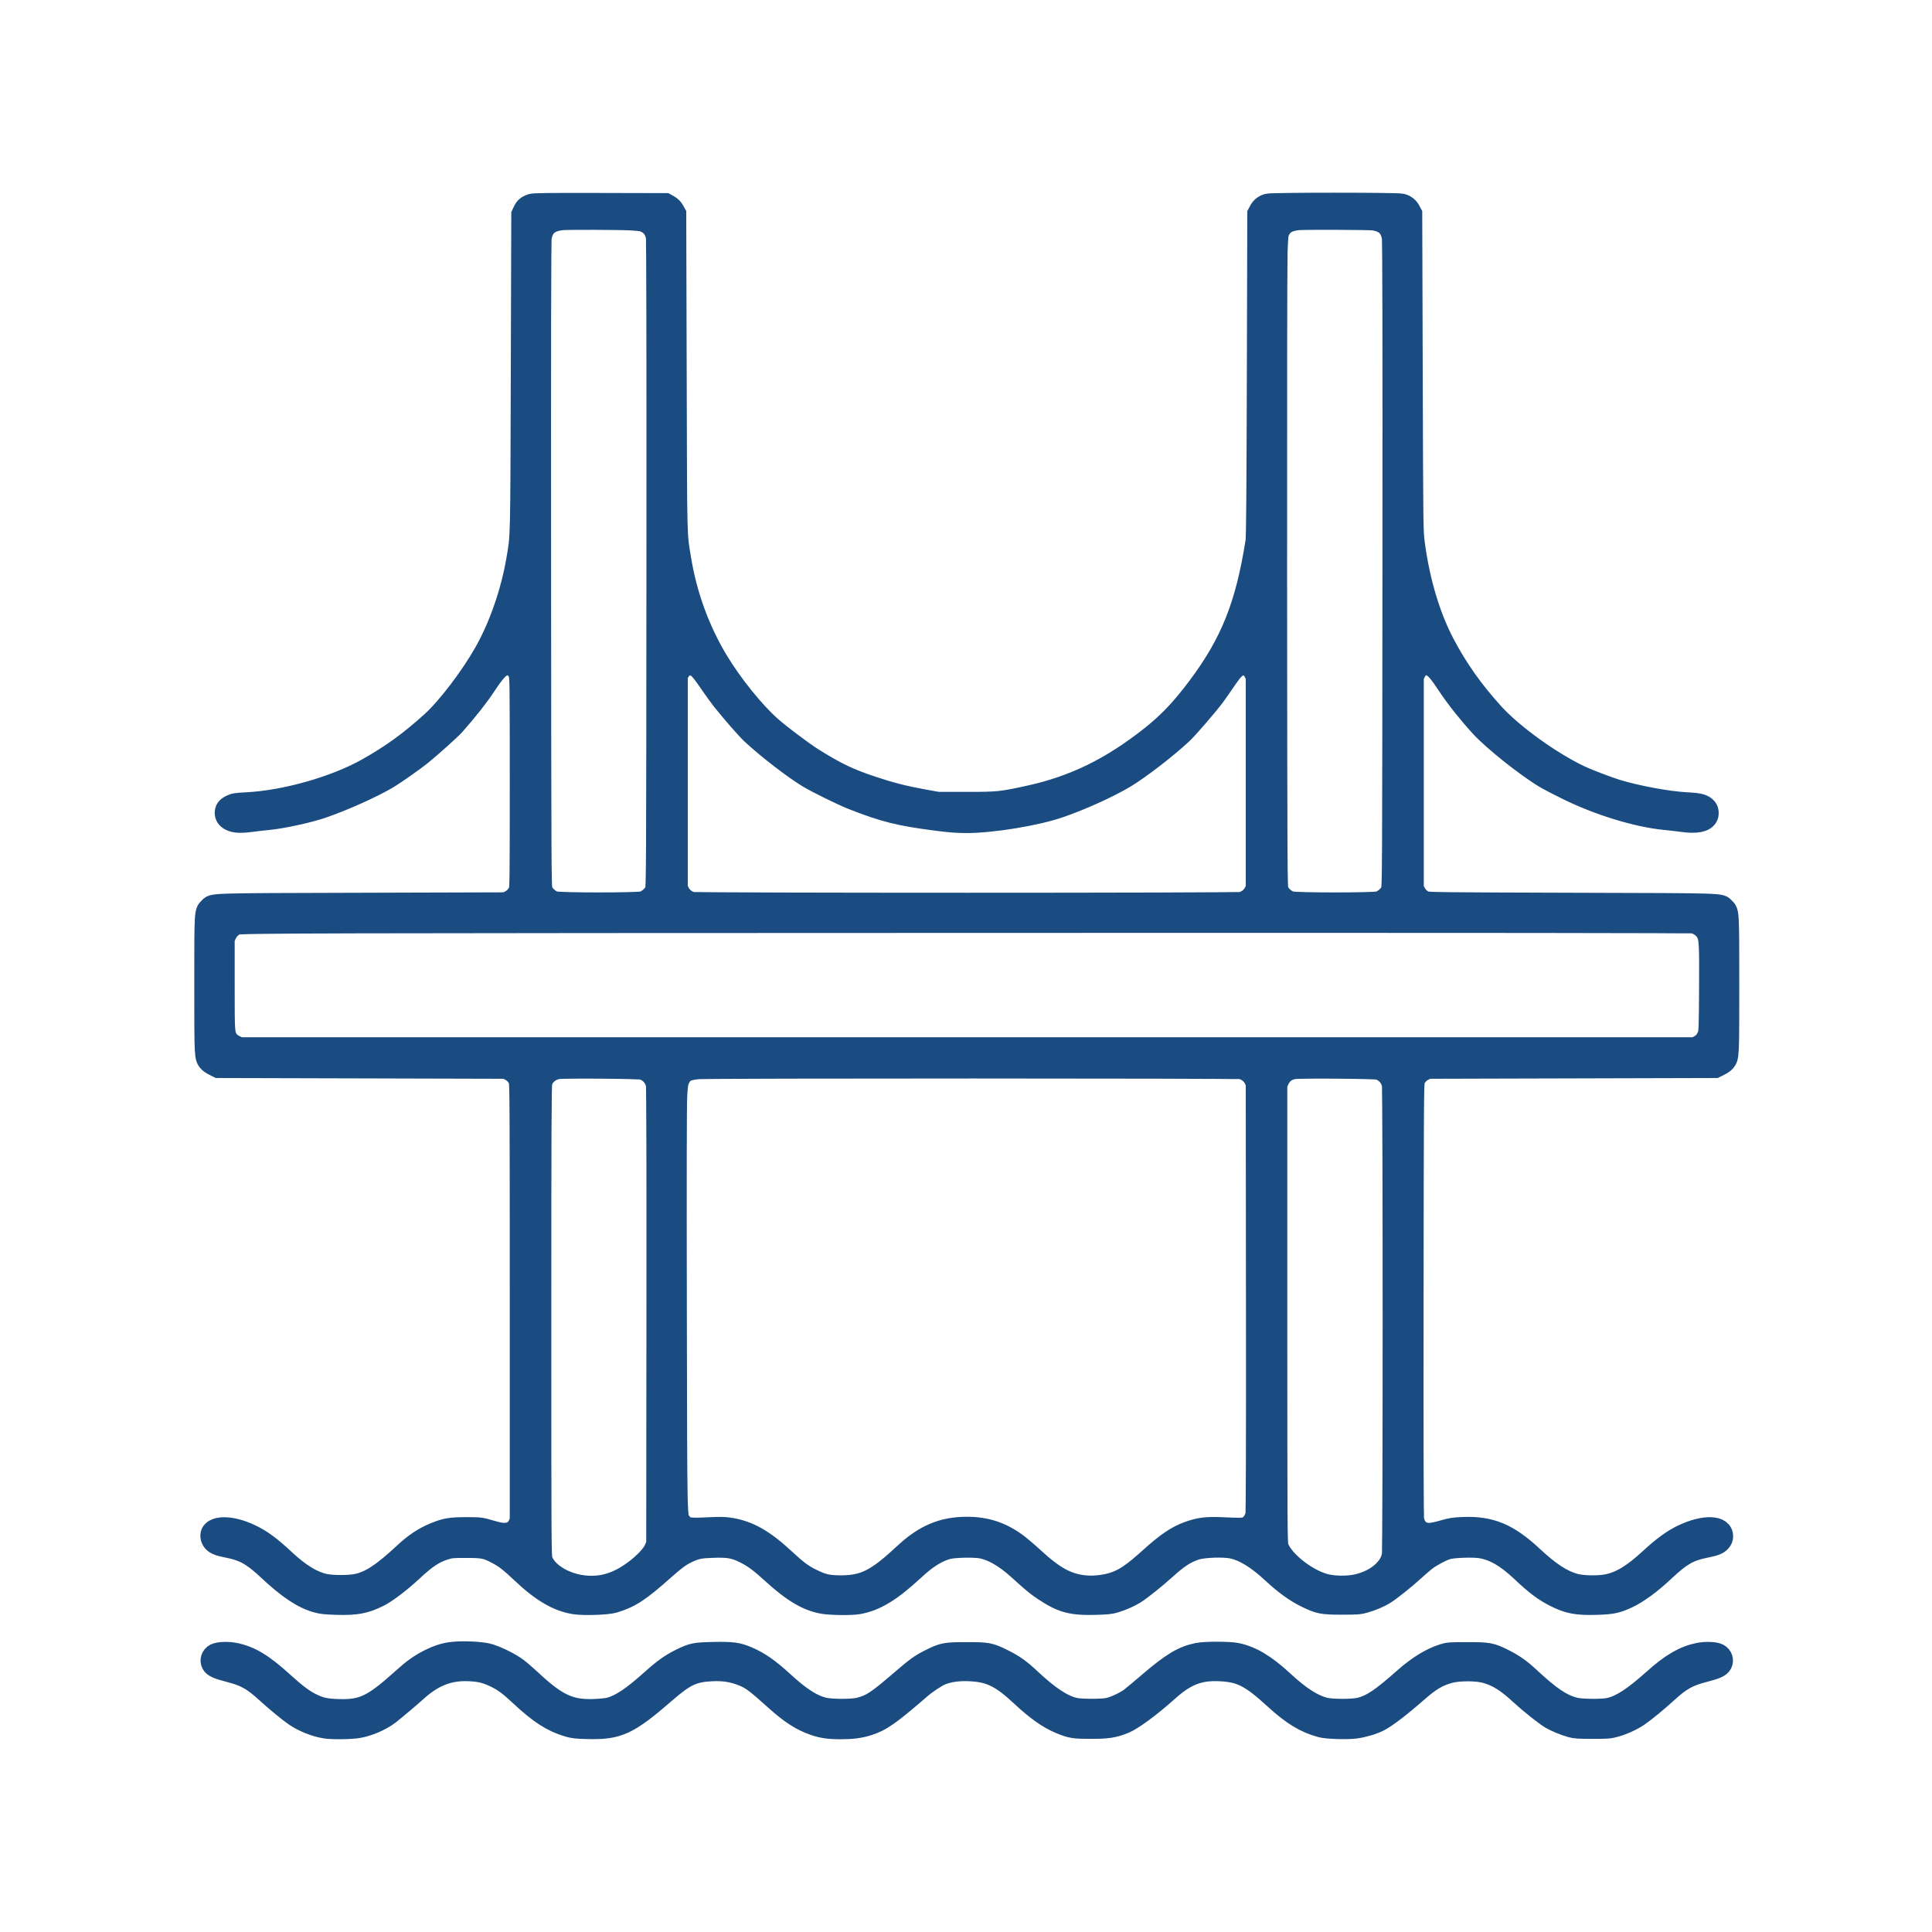
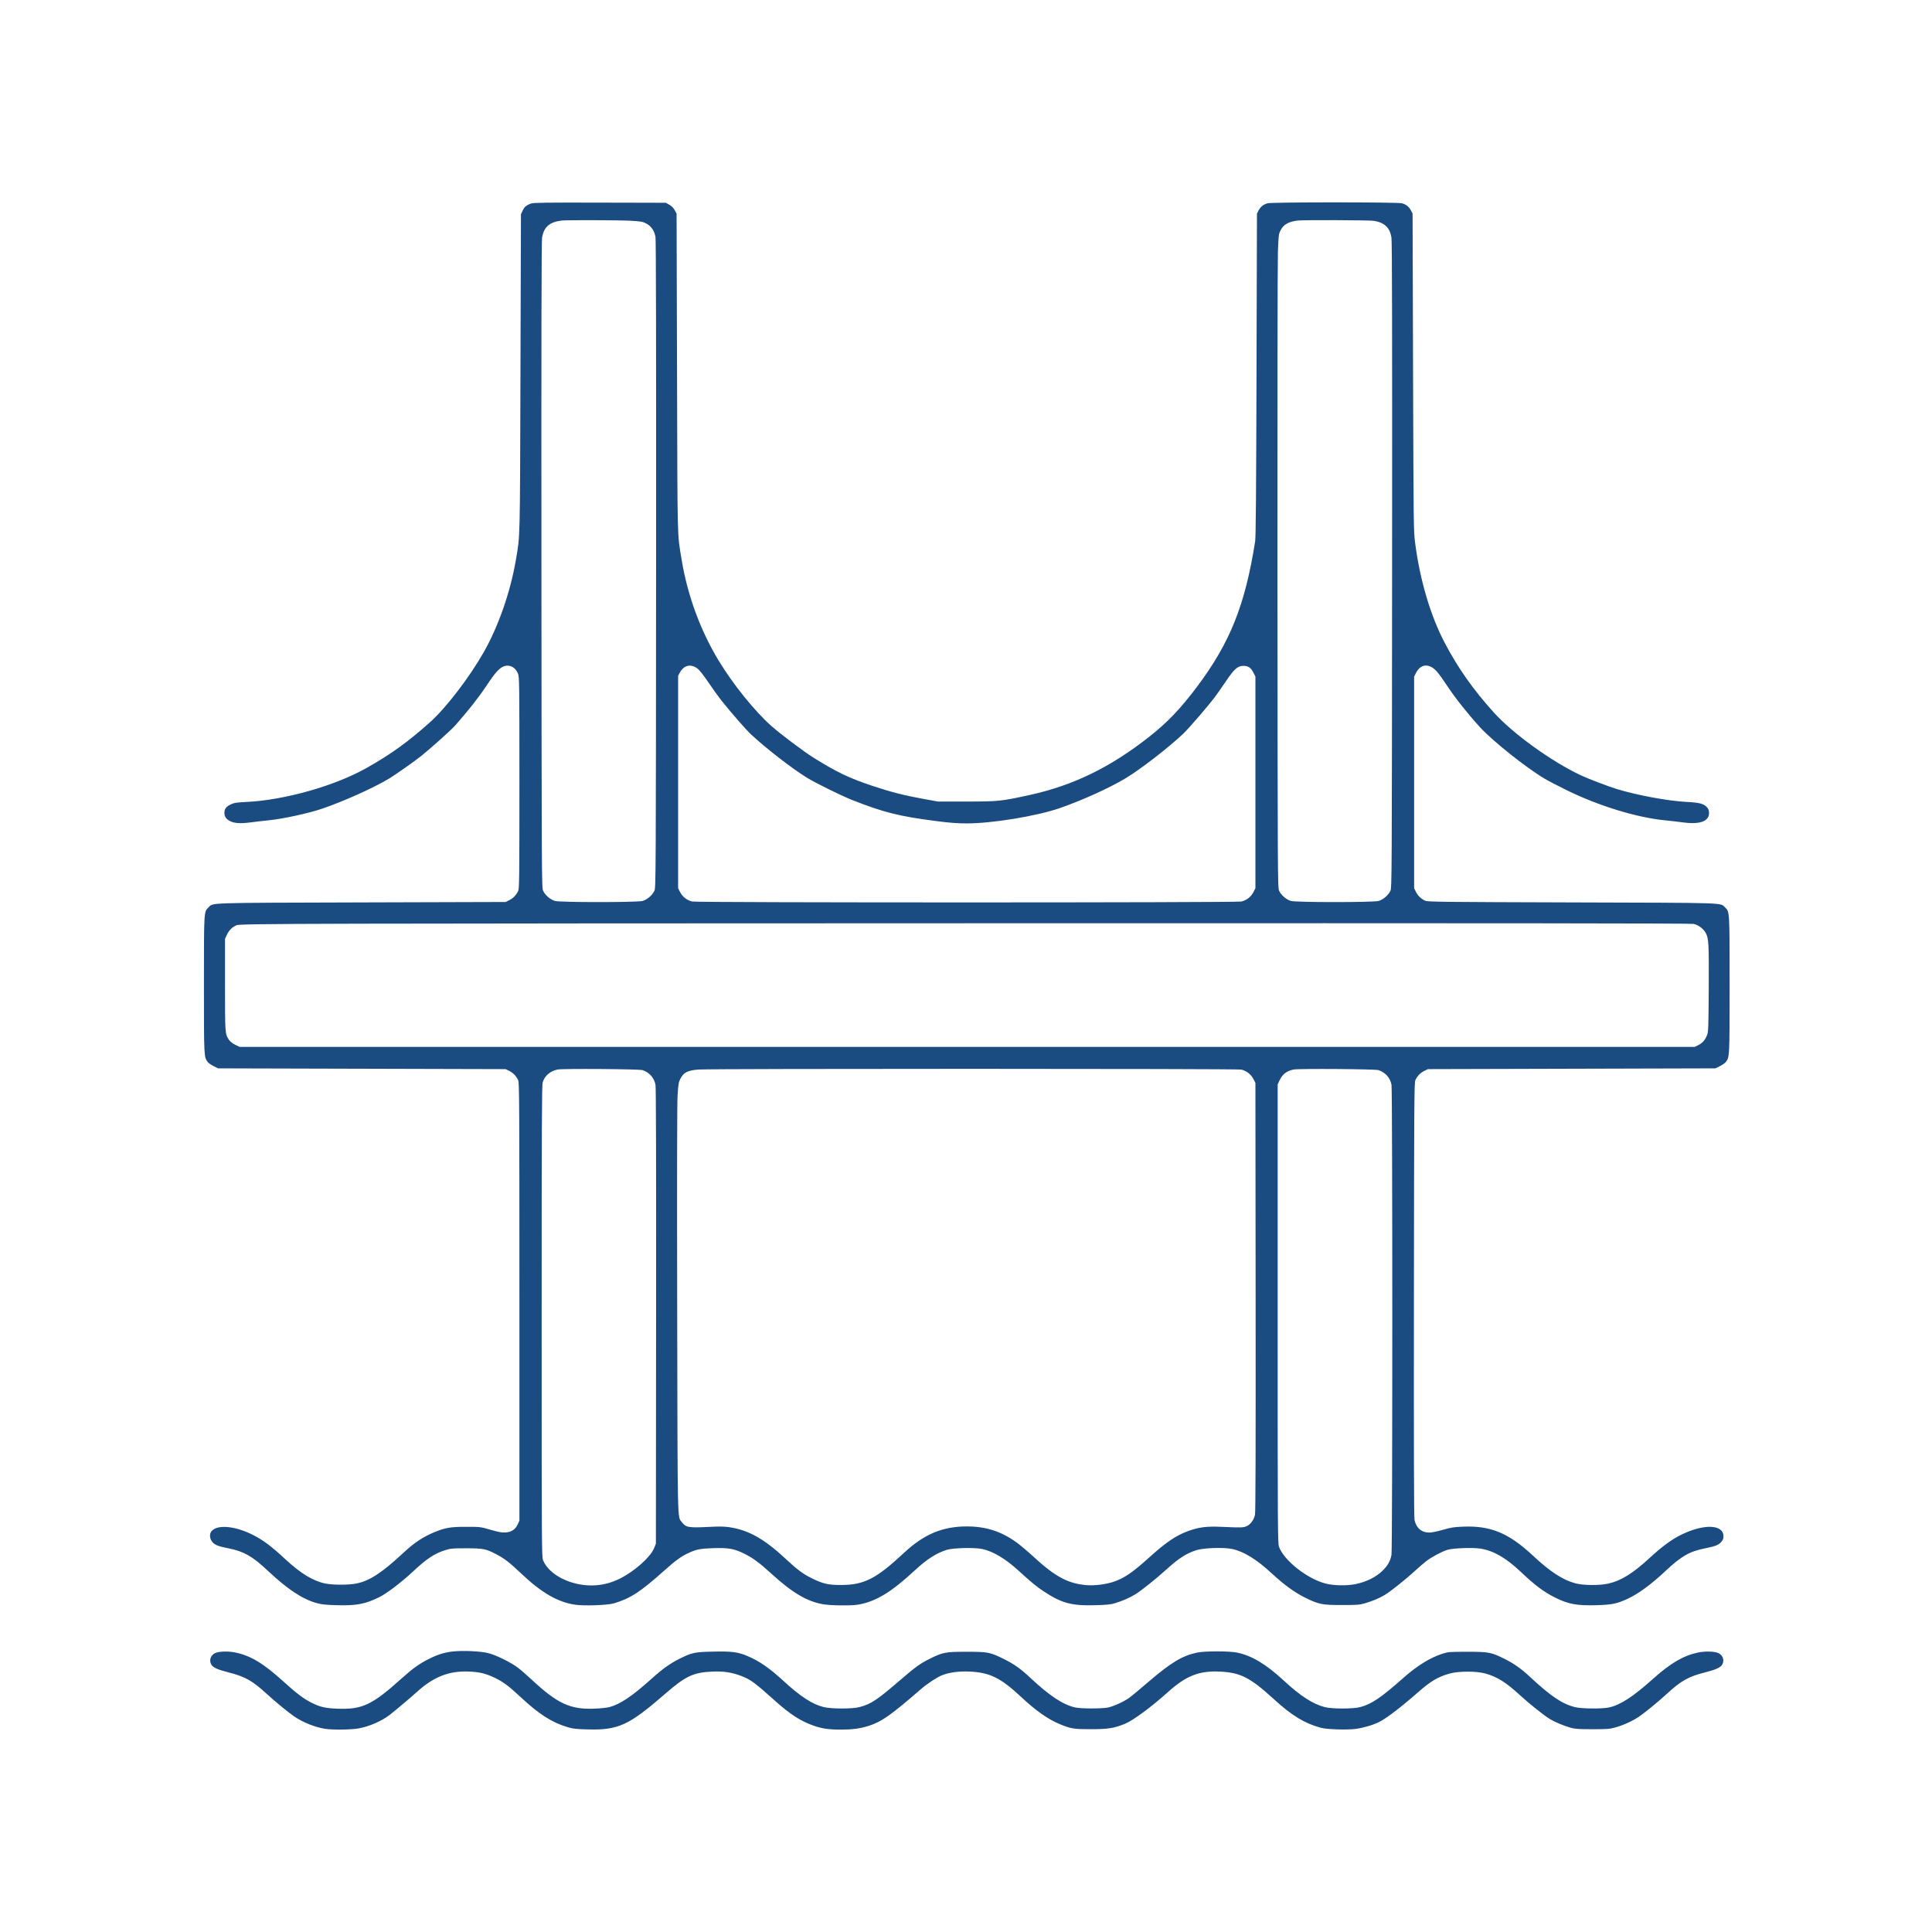
<svg xmlns="http://www.w3.org/2000/svg" width="100" height="100" viewBox="0 0 100 100" fill="none">
  <mask id="path-1-outside-1" maskUnits="userSpaceOnUse" x="9.556" y="9.475" width="81" height="81" fill="black">
    <rect fill="white" x="9.556" y="9.475" width="81" height="81" />
-     <path fill-rule="evenodd" clip-rule="evenodd" d="M27.491 10.533C27.247 10.62 27.14 10.711 27.05 10.906L26.964 11.092L26.939 19.286C26.912 28.148 26.924 27.681 26.701 28.988C26.42 30.635 25.799 32.419 25.041 33.753C24.308 35.045 23.105 36.618 22.288 37.354C21.147 38.383 20.216 39.054 18.948 39.764C17.306 40.683 14.75 41.406 12.786 41.507C12.21 41.537 12.116 41.552 11.93 41.643C11.697 41.757 11.61 41.88 11.615 42.087C11.62 42.27 11.713 42.403 11.905 42.5C12.133 42.617 12.455 42.636 12.976 42.566C13.227 42.532 13.637 42.485 13.887 42.461C14.627 42.39 15.974 42.097 16.687 41.853C17.814 41.466 19.292 40.802 20.131 40.304C20.438 40.122 21.496 39.377 21.811 39.122C22.371 38.666 23.358 37.78 23.56 37.551C24.247 36.773 24.776 36.101 25.182 35.489C25.642 34.797 25.856 34.562 26.1 34.482C26.393 34.385 26.686 34.545 26.813 34.872C26.881 35.05 26.885 35.333 26.885 40.516C26.885 45.431 26.879 45.986 26.822 46.111C26.723 46.327 26.563 46.493 26.358 46.594L26.171 46.687L18.73 46.709C10.54 46.733 11.053 46.716 10.787 46.971C10.553 47.196 10.556 47.142 10.556 50.972C10.556 54.724 10.555 54.719 10.755 54.973C10.799 55.029 10.938 55.125 11.062 55.186L11.29 55.298L18.73 55.318L26.171 55.338L26.359 55.431C26.566 55.534 26.723 55.698 26.822 55.913C26.879 56.039 26.885 57.085 26.885 67.381V78.711L26.8 78.894C26.675 79.165 26.477 79.299 26.171 79.319C25.97 79.331 25.823 79.305 25.392 79.181C24.861 79.028 24.861 79.028 24.127 79.028C23.316 79.028 23.055 79.072 22.5 79.299C21.907 79.542 21.445 79.847 20.89 80.364C19.766 81.41 19.132 81.825 18.444 81.963C18.044 82.043 17.232 82.043 16.834 81.962C16.216 81.837 15.554 81.435 14.782 80.717C14.008 79.996 13.554 79.663 12.971 79.388C12.081 78.968 11.223 78.914 10.943 79.26C10.829 79.403 10.852 79.656 10.994 79.818C11.128 79.97 11.302 80.038 11.819 80.14C12.617 80.297 13.063 80.55 13.85 81.29C14.889 82.267 15.668 82.782 16.411 82.981C16.657 83.047 16.884 83.07 17.441 83.085C18.45 83.113 18.908 83.026 19.63 82.669C20.021 82.476 20.777 81.901 21.369 81.348C22.091 80.673 22.487 80.411 23.057 80.232C23.325 80.148 23.426 80.139 24.127 80.139C25.013 80.139 25.158 80.168 25.704 80.457C26.122 80.678 26.372 80.872 26.979 81.447C28.03 82.442 28.87 82.928 29.765 83.059C30.249 83.129 31.456 83.086 31.786 82.986C32.639 82.727 33.135 82.405 34.365 81.308C34.959 80.779 35.234 80.575 35.581 80.409C36.026 80.196 36.228 80.154 36.925 80.132C37.702 80.107 38 80.16 38.513 80.413C38.974 80.641 39.297 80.878 39.931 81.457C41.011 82.442 41.768 82.89 42.598 83.035C43.005 83.106 44.072 83.117 44.427 83.054C45.337 82.893 46.13 82.413 47.342 81.29C47.975 80.703 48.463 80.389 49.008 80.219C49.331 80.118 50.436 80.091 50.83 80.174C51.39 80.293 52.016 80.661 52.678 81.26C53.433 81.945 53.633 82.11 54.007 82.358C54.952 82.986 55.454 83.12 56.718 83.085C57.283 83.069 57.497 83.047 57.698 82.986C58.115 82.858 58.465 82.705 58.766 82.52C59.077 82.328 59.836 81.722 60.357 81.249C61.008 80.658 61.408 80.4 61.925 80.237C62.306 80.117 63.33 80.082 63.77 80.174C64.376 80.301 65.045 80.713 65.833 81.445C66.463 82.028 67.017 82.431 67.56 82.698C68.266 83.044 68.421 83.075 69.464 83.076C70.254 83.076 70.367 83.067 70.647 82.986C71.051 82.869 71.391 82.725 71.685 82.548C71.981 82.369 72.764 81.744 73.234 81.312C73.431 81.131 73.694 80.904 73.82 80.807C74.1 80.59 74.628 80.308 74.921 80.218C75.207 80.13 76.222 80.093 76.621 80.155C77.304 80.262 77.942 80.628 78.711 81.355C79.454 82.058 79.897 82.391 80.48 82.684C81.173 83.031 81.612 83.113 82.626 83.085C83.443 83.062 83.698 83.009 84.271 82.741C84.814 82.486 85.484 81.993 86.204 81.316C87.025 80.544 87.453 80.299 88.26 80.14C88.778 80.038 88.952 79.97 89.085 79.818C89.18 79.71 89.206 79.643 89.206 79.513C89.202 78.903 88.204 78.863 87.044 79.426C86.535 79.673 86.033 80.041 85.371 80.652C84.511 81.444 83.891 81.827 83.234 81.969C82.769 82.07 81.944 82.061 81.537 81.951C80.888 81.776 80.243 81.357 79.371 80.543C78.097 79.352 77.171 78.964 75.739 79.019C75.253 79.038 75.113 79.06 74.685 79.183C74.393 79.267 74.104 79.326 73.979 79.326C73.579 79.326 73.304 79.09 73.215 78.671C73.186 78.533 73.176 75.035 73.184 67.262C73.194 57.089 73.2 56.039 73.258 55.913C73.356 55.698 73.513 55.534 73.72 55.431L73.909 55.338L81.349 55.318L88.79 55.298L89.017 55.186C89.142 55.125 89.28 55.029 89.325 54.973C89.524 54.719 89.524 54.724 89.524 50.972C89.524 47.142 89.527 47.196 89.292 46.971C89.027 46.716 89.54 46.733 81.349 46.709C74.646 46.689 73.895 46.681 73.77 46.623C73.555 46.525 73.388 46.365 73.287 46.16L73.195 45.972V40.496V35.02L73.294 34.824C73.468 34.478 73.767 34.361 74.073 34.517C74.295 34.63 74.453 34.818 74.934 35.541C75.347 36.162 75.967 36.941 76.601 37.637C77.251 38.35 78.992 39.737 79.957 40.309C80.122 40.408 80.633 40.673 81.091 40.899C82.743 41.713 84.728 42.32 86.193 42.461C86.442 42.485 86.852 42.532 87.103 42.566C87.799 42.66 88.228 42.579 88.397 42.321C88.493 42.175 88.477 41.917 88.365 41.796C88.183 41.597 87.978 41.542 87.287 41.507C86.343 41.459 84.709 41.156 83.671 40.836C83.245 40.705 82.218 40.313 81.849 40.141C80.327 39.431 78.317 37.983 77.318 36.876C76.251 35.695 75.459 34.571 74.779 33.274C74.045 31.875 73.503 30.052 73.251 28.135C73.166 27.488 73.165 27.387 73.14 19.266L73.115 11.052L73.027 10.887C72.924 10.694 72.781 10.582 72.56 10.521C72.337 10.459 65.838 10.459 65.615 10.521C65.393 10.582 65.251 10.694 65.148 10.887L65.06 11.052L65.037 19.385C65.02 25.488 65.001 27.798 64.967 28.016C64.448 31.316 63.672 33.258 61.964 35.537C61.123 36.661 60.438 37.38 59.524 38.103C57.483 39.715 55.564 40.653 53.276 41.153C51.814 41.473 51.672 41.487 50.04 41.488L48.552 41.488L47.82 41.356C46.804 41.172 46.106 40.994 45.158 40.677C43.954 40.276 43.336 39.98 42.131 39.232C41.615 38.911 40.395 37.996 39.921 37.572C39.046 36.792 37.934 35.411 37.189 34.178C36.248 32.622 35.58 30.799 35.281 28.968C35.05 27.556 35.068 28.273 35.043 19.306L35.02 11.052L34.92 10.874C34.855 10.757 34.76 10.662 34.642 10.596L34.464 10.496L31.052 10.488C28.274 10.481 27.611 10.489 27.491 10.533ZM32.668 11.427C33.197 11.46 33.273 11.474 33.461 11.575C33.71 11.709 33.87 11.944 33.928 12.263C33.956 12.41 33.965 17.98 33.959 29.207C33.949 45.431 33.946 45.938 33.874 46.102C33.778 46.323 33.502 46.563 33.264 46.632C32.988 46.712 28.996 46.712 28.72 46.632C28.483 46.563 28.206 46.323 28.11 46.102C28.038 45.938 28.035 45.43 28.024 29.246C28.017 17.281 28.026 12.487 28.057 12.302C28.15 11.748 28.442 11.493 29.067 11.416C29.322 11.384 32.114 11.393 32.668 11.427ZM71.111 11.43C71.658 11.517 71.937 11.78 72.021 12.291C72.054 12.488 72.063 17.046 72.055 29.246C72.044 45.431 72.041 45.938 71.97 46.102C71.873 46.323 71.597 46.563 71.36 46.632C71.083 46.712 67.091 46.712 66.815 46.632C66.578 46.563 66.302 46.323 66.205 46.102C66.133 45.938 66.131 45.448 66.12 29.961C66.114 21.176 66.125 13.569 66.144 13.056C66.177 12.168 66.184 12.114 66.281 11.923C66.433 11.622 66.691 11.474 67.163 11.416C67.451 11.38 70.874 11.393 71.111 11.43ZM36.087 34.592C36.195 34.668 36.391 34.915 36.68 35.339C36.917 35.687 37.211 36.097 37.334 36.25C37.895 36.949 38.626 37.784 38.887 38.026C39.699 38.777 41.018 39.796 41.798 40.273C42.215 40.529 43.579 41.2 44.087 41.4C45.752 42.055 46.528 42.25 48.478 42.501C49.167 42.59 49.559 42.619 50.04 42.619C51.356 42.619 53.645 42.244 54.841 41.832C55.98 41.439 57.359 40.817 58.231 40.301C58.992 39.851 60.471 38.71 61.243 37.978C61.538 37.697 62.52 36.558 62.895 36.06C62.99 35.934 63.239 35.577 63.449 35.268C63.895 34.61 64.06 34.465 64.366 34.465C64.609 34.465 64.749 34.562 64.881 34.824L64.98 35.02V40.496V45.972L64.881 46.171C64.758 46.417 64.514 46.606 64.246 46.663C63.959 46.725 36.12 46.725 35.834 46.663C35.566 46.606 35.322 46.417 35.199 46.171L35.099 45.972V40.477V34.98L35.184 34.822C35.392 34.434 35.737 34.346 36.087 34.592ZM87.659 47.821C87.903 47.874 88.162 48.063 88.281 48.275C88.443 48.562 88.457 48.825 88.444 51.172C88.432 53.172 88.424 53.411 88.361 53.569C88.259 53.828 88.123 53.986 87.909 54.092L87.718 54.187H50.06H12.401L12.171 54.074C12.019 53.999 11.909 53.911 11.847 53.816C11.646 53.502 11.647 53.517 11.647 50.972V48.592L11.751 48.369C11.855 48.147 12.017 47.989 12.242 47.89C12.437 47.804 15.484 47.797 52.568 47.787C77.669 47.781 87.513 47.79 87.659 47.821ZM33.259 55.39C33.614 55.508 33.863 55.792 33.929 56.152C33.956 56.298 33.966 60.331 33.959 68.136L33.949 79.901L33.854 80.135C33.668 80.597 32.84 81.333 32.083 81.709C31.606 81.947 31.127 82.062 30.615 82.062C29.495 82.064 28.402 81.492 28.106 80.751C28.039 80.585 28.036 79.948 28.036 68.393C28.036 58.282 28.045 56.179 28.089 56.026C28.189 55.685 28.475 55.437 28.863 55.358C29.129 55.304 33.087 55.332 33.259 55.39ZM64.246 55.361C64.509 55.418 64.752 55.606 64.879 55.853L64.98 56.05L64.991 67.122C64.998 74.874 64.988 78.256 64.959 78.4C64.905 78.658 64.737 78.894 64.538 78.989C64.366 79.072 64.252 79.076 63.234 79.029C62.456 78.994 62.06 79.044 61.499 79.247C60.881 79.471 60.358 79.824 59.503 80.596C58.614 81.399 58.181 81.694 57.619 81.879C57.221 82.01 56.649 82.08 56.238 82.046C55.287 81.969 54.615 81.609 53.499 80.581C53.194 80.3 52.796 79.963 52.613 79.832C51.811 79.258 51.031 79.008 50.04 79.008C48.785 79.008 47.825 79.412 46.796 80.371C45.354 81.717 44.73 82.036 43.532 82.039C42.878 82.04 42.6 81.978 42.044 81.704C41.563 81.468 41.278 81.257 40.655 80.676C39.548 79.645 38.737 79.192 37.739 79.046C37.5 79.011 37.221 79.006 36.767 79.029C35.632 79.087 35.506 79.066 35.289 78.782C35.059 78.481 35.073 79.143 35.051 67.778C35.038 60.798 35.045 57.109 35.072 56.681C35.108 56.121 35.126 56.015 35.214 55.841C35.383 55.508 35.586 55.404 36.151 55.359C36.785 55.309 64.011 55.311 64.246 55.361ZM71.354 55.39C71.706 55.508 71.957 55.791 72.024 56.147C72.079 56.443 72.079 80.187 72.023 80.48C71.962 80.803 71.835 81.028 71.563 81.297C71.232 81.624 70.727 81.877 70.179 81.99C69.713 82.086 69.042 82.075 68.611 81.964C67.66 81.719 66.448 80.762 66.201 80.06C66.135 79.872 66.131 79.217 66.131 67.996V56.131L66.222 55.933C66.374 55.605 66.594 55.432 66.958 55.358C67.224 55.304 71.183 55.332 71.354 55.39ZM23.48 85.476C23.032 85.519 22.66 85.633 22.185 85.873C21.699 86.118 21.361 86.361 20.793 86.871C19.263 88.248 18.757 88.488 17.48 88.442C16.842 88.418 16.584 88.36 16.131 88.136C15.732 87.939 15.341 87.645 14.678 87.042C13.635 86.093 12.972 85.694 12.17 85.531C11.795 85.455 11.308 85.474 11.118 85.572C10.902 85.684 10.819 85.933 10.929 86.144C11.013 86.307 11.251 86.417 11.833 86.564C12.675 86.776 13.066 86.995 13.79 87.66C14.229 88.064 14.932 88.642 15.233 88.846C15.689 89.155 16.301 89.4 16.825 89.483C17.214 89.544 18.151 89.533 18.556 89.463C19.104 89.367 19.759 89.082 20.179 88.757C20.457 88.54 21.279 87.847 21.587 87.567C22.452 86.784 23.255 86.472 24.286 86.52C24.841 86.546 25.148 86.621 25.615 86.846C26.039 87.049 26.339 87.272 26.916 87.812C27.887 88.72 28.547 89.146 29.365 89.393C29.657 89.481 29.799 89.497 30.417 89.514C32.01 89.556 32.544 89.309 34.459 87.646C35.486 86.755 35.895 86.563 36.865 86.521C37.442 86.495 37.892 86.563 38.372 86.749C38.859 86.937 39.067 87.091 40.117 88.034C40.884 88.724 41.444 89.086 42.103 89.317C42.543 89.472 42.9 89.524 43.507 89.524C44.106 89.524 44.515 89.471 44.939 89.338C45.621 89.124 46.086 88.8 47.671 87.426C47.992 87.148 48.504 86.811 48.759 86.711C49.134 86.563 49.617 86.497 50.159 86.519C51.23 86.564 51.785 86.835 52.857 87.837C53.616 88.546 54.242 88.987 54.841 89.236C55.43 89.479 55.578 89.504 56.468 89.503C57.348 89.502 57.668 89.452 58.215 89.229C58.648 89.053 59.575 88.37 60.476 87.562C61.392 86.74 62.066 86.474 63.115 86.52C64.201 86.567 64.701 86.82 65.93 87.944C66.86 88.796 67.515 89.196 68.363 89.429C68.672 89.514 69.719 89.548 70.174 89.487C70.576 89.434 71.072 89.287 71.389 89.127C71.775 88.932 72.525 88.359 73.4 87.589C74.055 87.014 74.445 86.783 75.04 86.621C75.51 86.493 76.415 86.492 76.877 86.619C77.487 86.787 77.956 87.08 78.671 87.74C79.134 88.168 79.92 88.795 80.22 88.977C80.485 89.138 80.935 89.325 81.315 89.432C81.522 89.49 81.721 89.503 82.421 89.504C83.191 89.504 83.307 89.495 83.611 89.412C84.013 89.302 84.503 89.079 84.832 88.856C85.146 88.643 85.843 88.071 86.29 87.66C87.013 86.995 87.404 86.776 88.247 86.564C88.829 86.417 89.066 86.307 89.151 86.144C89.26 85.933 89.178 85.684 88.962 85.572C88.772 85.474 88.285 85.455 87.909 85.531C87.15 85.685 86.484 86.071 85.575 86.884C84.521 87.828 83.871 88.251 83.274 88.379C82.916 88.457 81.832 88.445 81.508 88.359C80.845 88.186 80.261 87.791 79.187 86.79C78.739 86.373 78.379 86.117 77.894 85.873C77.196 85.521 77.07 85.496 75.952 85.496C75.043 85.496 74.961 85.502 74.683 85.589C74.044 85.789 73.36 86.209 72.653 86.835C71.481 87.874 70.988 88.207 70.397 88.361C70.034 88.456 68.935 88.456 68.572 88.361C67.955 88.201 67.308 87.783 66.468 87.005C65.532 86.137 64.8 85.697 64.026 85.537C63.624 85.454 62.368 85.454 61.966 85.537C61.2 85.695 60.608 86.052 59.423 87.07C59.007 87.427 58.576 87.787 58.464 87.869C58.197 88.065 57.66 88.312 57.361 88.378C57.048 88.446 55.968 88.446 55.655 88.378C55.028 88.241 54.324 87.777 53.333 86.846C52.837 86.38 52.498 86.139 51.964 85.873C51.247 85.516 51.145 85.496 50.02 85.496C48.931 85.496 48.794 85.523 48.117 85.862C47.607 86.118 47.402 86.267 46.56 86.99C45.368 88.014 45.09 88.198 44.481 88.36C44.124 88.456 43.032 88.455 42.639 88.359C42.053 88.216 41.435 87.816 40.575 87.025C39.834 86.343 39.312 85.98 38.698 85.72C38.196 85.507 37.886 85.466 36.933 85.487C35.962 85.507 35.829 85.534 35.209 85.838C34.706 86.085 34.307 86.368 33.715 86.901C32.714 87.799 32.118 88.2 31.548 88.358C31.428 88.391 31.079 88.428 30.774 88.44C29.507 88.49 28.85 88.183 27.476 86.898C27.256 86.692 26.952 86.43 26.802 86.317C26.418 86.027 25.651 85.654 25.242 85.558C24.849 85.466 23.998 85.426 23.48 85.476Z" />
  </mask>
  <path fill-rule="evenodd" clip-rule="evenodd" d="M27.491 10.533C27.247 10.62 27.14 10.711 27.05 10.906L26.964 11.092L26.939 19.286C26.912 28.148 26.924 27.681 26.701 28.988C26.42 30.635 25.799 32.419 25.041 33.753C24.308 35.045 23.105 36.618 22.288 37.354C21.147 38.383 20.216 39.054 18.948 39.764C17.306 40.683 14.75 41.406 12.786 41.507C12.21 41.537 12.116 41.552 11.93 41.643C11.697 41.757 11.61 41.88 11.615 42.087C11.62 42.27 11.713 42.403 11.905 42.5C12.133 42.617 12.455 42.636 12.976 42.566C13.227 42.532 13.637 42.485 13.887 42.461C14.627 42.39 15.974 42.097 16.687 41.853C17.814 41.466 19.292 40.802 20.131 40.304C20.438 40.122 21.496 39.377 21.811 39.122C22.371 38.666 23.358 37.78 23.56 37.551C24.247 36.773 24.776 36.101 25.182 35.489C25.642 34.797 25.856 34.562 26.1 34.482C26.393 34.385 26.686 34.545 26.813 34.872C26.881 35.05 26.885 35.333 26.885 40.516C26.885 45.431 26.879 45.986 26.822 46.111C26.723 46.327 26.563 46.493 26.358 46.594L26.171 46.687L18.73 46.709C10.54 46.733 11.053 46.716 10.787 46.971C10.553 47.196 10.556 47.142 10.556 50.972C10.556 54.724 10.555 54.719 10.755 54.973C10.799 55.029 10.938 55.125 11.062 55.186L11.29 55.298L18.73 55.318L26.171 55.338L26.359 55.431C26.566 55.534 26.723 55.698 26.822 55.913C26.879 56.039 26.885 57.085 26.885 67.381V78.711L26.8 78.894C26.675 79.165 26.477 79.299 26.171 79.319C25.97 79.331 25.823 79.305 25.392 79.181C24.861 79.028 24.861 79.028 24.127 79.028C23.316 79.028 23.055 79.072 22.5 79.299C21.907 79.542 21.445 79.847 20.89 80.364C19.766 81.41 19.132 81.825 18.444 81.963C18.044 82.043 17.232 82.043 16.834 81.962C16.216 81.837 15.554 81.435 14.782 80.717C14.008 79.996 13.554 79.663 12.971 79.388C12.081 78.968 11.223 78.914 10.943 79.26C10.829 79.403 10.852 79.656 10.994 79.818C11.128 79.97 11.302 80.038 11.819 80.14C12.617 80.297 13.063 80.55 13.85 81.29C14.889 82.267 15.668 82.782 16.411 82.981C16.657 83.047 16.884 83.07 17.441 83.085C18.45 83.113 18.908 83.026 19.63 82.669C20.021 82.476 20.777 81.901 21.369 81.348C22.091 80.673 22.487 80.411 23.057 80.232C23.325 80.148 23.426 80.139 24.127 80.139C25.013 80.139 25.158 80.168 25.704 80.457C26.122 80.678 26.372 80.872 26.979 81.447C28.03 82.442 28.87 82.928 29.765 83.059C30.249 83.129 31.456 83.086 31.786 82.986C32.639 82.727 33.135 82.405 34.365 81.308C34.959 80.779 35.234 80.575 35.581 80.409C36.026 80.196 36.228 80.154 36.925 80.132C37.702 80.107 38 80.16 38.513 80.413C38.974 80.641 39.297 80.878 39.931 81.457C41.011 82.442 41.768 82.89 42.598 83.035C43.005 83.106 44.072 83.117 44.427 83.054C45.337 82.893 46.13 82.413 47.342 81.29C47.975 80.703 48.463 80.389 49.008 80.219C49.331 80.118 50.436 80.091 50.83 80.174C51.39 80.293 52.016 80.661 52.678 81.26C53.433 81.945 53.633 82.11 54.007 82.358C54.952 82.986 55.454 83.12 56.718 83.085C57.283 83.069 57.497 83.047 57.698 82.986C58.115 82.858 58.465 82.705 58.766 82.52C59.077 82.328 59.836 81.722 60.357 81.249C61.008 80.658 61.408 80.4 61.925 80.237C62.306 80.117 63.33 80.082 63.77 80.174C64.376 80.301 65.045 80.713 65.833 81.445C66.463 82.028 67.017 82.431 67.56 82.698C68.266 83.044 68.421 83.075 69.464 83.076C70.254 83.076 70.367 83.067 70.647 82.986C71.051 82.869 71.391 82.725 71.685 82.548C71.981 82.369 72.764 81.744 73.234 81.312C73.431 81.131 73.694 80.904 73.82 80.807C74.1 80.59 74.628 80.308 74.921 80.218C75.207 80.13 76.222 80.093 76.621 80.155C77.304 80.262 77.942 80.628 78.711 81.355C79.454 82.058 79.897 82.391 80.48 82.684C81.173 83.031 81.612 83.113 82.626 83.085C83.443 83.062 83.698 83.009 84.271 82.741C84.814 82.486 85.484 81.993 86.204 81.316C87.025 80.544 87.453 80.299 88.26 80.14C88.778 80.038 88.952 79.97 89.085 79.818C89.18 79.71 89.206 79.643 89.206 79.513C89.202 78.903 88.204 78.863 87.044 79.426C86.535 79.673 86.033 80.041 85.371 80.652C84.511 81.444 83.891 81.827 83.234 81.969C82.769 82.07 81.944 82.061 81.537 81.951C80.888 81.776 80.243 81.357 79.371 80.543C78.097 79.352 77.171 78.964 75.739 79.019C75.253 79.038 75.113 79.06 74.685 79.183C74.393 79.267 74.104 79.326 73.979 79.326C73.579 79.326 73.304 79.09 73.215 78.671C73.186 78.533 73.176 75.035 73.184 67.262C73.194 57.089 73.2 56.039 73.258 55.913C73.356 55.698 73.513 55.534 73.72 55.431L73.909 55.338L81.349 55.318L88.79 55.298L89.017 55.186C89.142 55.125 89.28 55.029 89.325 54.973C89.524 54.719 89.524 54.724 89.524 50.972C89.524 47.142 89.527 47.196 89.292 46.971C89.027 46.716 89.54 46.733 81.349 46.709C74.646 46.689 73.895 46.681 73.77 46.623C73.555 46.525 73.388 46.365 73.287 46.16L73.195 45.972V40.496V35.02L73.294 34.824C73.468 34.478 73.767 34.361 74.073 34.517C74.295 34.63 74.453 34.818 74.934 35.541C75.347 36.162 75.967 36.941 76.601 37.637C77.251 38.35 78.992 39.737 79.957 40.309C80.122 40.408 80.633 40.673 81.091 40.899C82.743 41.713 84.728 42.32 86.193 42.461C86.442 42.485 86.852 42.532 87.103 42.566C87.799 42.66 88.228 42.579 88.397 42.321C88.493 42.175 88.477 41.917 88.365 41.796C88.183 41.597 87.978 41.542 87.287 41.507C86.343 41.459 84.709 41.156 83.671 40.836C83.245 40.705 82.218 40.313 81.849 40.141C80.327 39.431 78.317 37.983 77.318 36.876C76.251 35.695 75.459 34.571 74.779 33.274C74.045 31.875 73.503 30.052 73.251 28.135C73.166 27.488 73.165 27.387 73.14 19.266L73.115 11.052L73.027 10.887C72.924 10.694 72.781 10.582 72.56 10.521C72.337 10.459 65.838 10.459 65.615 10.521C65.393 10.582 65.251 10.694 65.148 10.887L65.06 11.052L65.037 19.385C65.02 25.488 65.001 27.798 64.967 28.016C64.448 31.316 63.672 33.258 61.964 35.537C61.123 36.661 60.438 37.38 59.524 38.103C57.483 39.715 55.564 40.653 53.276 41.153C51.814 41.473 51.672 41.487 50.04 41.488L48.552 41.488L47.82 41.356C46.804 41.172 46.106 40.994 45.158 40.677C43.954 40.276 43.336 39.98 42.131 39.232C41.615 38.911 40.395 37.996 39.921 37.572C39.046 36.792 37.934 35.411 37.189 34.178C36.248 32.622 35.58 30.799 35.281 28.968C35.05 27.556 35.068 28.273 35.043 19.306L35.02 11.052L34.92 10.874C34.855 10.757 34.76 10.662 34.642 10.596L34.464 10.496L31.052 10.488C28.274 10.481 27.611 10.489 27.491 10.533ZM32.668 11.427C33.197 11.46 33.273 11.474 33.461 11.575C33.71 11.709 33.87 11.944 33.928 12.263C33.956 12.41 33.965 17.98 33.959 29.207C33.949 45.431 33.946 45.938 33.874 46.102C33.778 46.323 33.502 46.563 33.264 46.632C32.988 46.712 28.996 46.712 28.72 46.632C28.483 46.563 28.206 46.323 28.11 46.102C28.038 45.938 28.035 45.43 28.024 29.246C28.017 17.281 28.026 12.487 28.057 12.302C28.15 11.748 28.442 11.493 29.067 11.416C29.322 11.384 32.114 11.393 32.668 11.427ZM71.111 11.43C71.658 11.517 71.937 11.78 72.021 12.291C72.054 12.488 72.063 17.046 72.055 29.246C72.044 45.431 72.041 45.938 71.97 46.102C71.873 46.323 71.597 46.563 71.36 46.632C71.083 46.712 67.091 46.712 66.815 46.632C66.578 46.563 66.302 46.323 66.205 46.102C66.133 45.938 66.131 45.448 66.12 29.961C66.114 21.176 66.125 13.569 66.144 13.056C66.177 12.168 66.184 12.114 66.281 11.923C66.433 11.622 66.691 11.474 67.163 11.416C67.451 11.38 70.874 11.393 71.111 11.43ZM36.087 34.592C36.195 34.668 36.391 34.915 36.68 35.339C36.917 35.687 37.211 36.097 37.334 36.25C37.895 36.949 38.626 37.784 38.887 38.026C39.699 38.777 41.018 39.796 41.798 40.273C42.215 40.529 43.579 41.2 44.087 41.4C45.752 42.055 46.528 42.25 48.478 42.501C49.167 42.59 49.559 42.619 50.04 42.619C51.356 42.619 53.645 42.244 54.841 41.832C55.98 41.439 57.359 40.817 58.231 40.301C58.992 39.851 60.471 38.71 61.243 37.978C61.538 37.697 62.52 36.558 62.895 36.06C62.99 35.934 63.239 35.577 63.449 35.268C63.895 34.61 64.06 34.465 64.366 34.465C64.609 34.465 64.749 34.562 64.881 34.824L64.98 35.02V40.496V45.972L64.881 46.171C64.758 46.417 64.514 46.606 64.246 46.663C63.959 46.725 36.12 46.725 35.834 46.663C35.566 46.606 35.322 46.417 35.199 46.171L35.099 45.972V40.477V34.98L35.184 34.822C35.392 34.434 35.737 34.346 36.087 34.592ZM87.659 47.821C87.903 47.874 88.162 48.063 88.281 48.275C88.443 48.562 88.457 48.825 88.444 51.172C88.432 53.172 88.424 53.411 88.361 53.569C88.259 53.828 88.123 53.986 87.909 54.092L87.718 54.187H50.06H12.401L12.171 54.074C12.019 53.999 11.909 53.911 11.847 53.816C11.646 53.502 11.647 53.517 11.647 50.972V48.592L11.751 48.369C11.855 48.147 12.017 47.989 12.242 47.89C12.437 47.804 15.484 47.797 52.568 47.787C77.669 47.781 87.513 47.79 87.659 47.821ZM33.259 55.39C33.614 55.508 33.863 55.792 33.929 56.152C33.956 56.298 33.966 60.331 33.959 68.136L33.949 79.901L33.854 80.135C33.668 80.597 32.84 81.333 32.083 81.709C31.606 81.947 31.127 82.062 30.615 82.062C29.495 82.064 28.402 81.492 28.106 80.751C28.039 80.585 28.036 79.948 28.036 68.393C28.036 58.282 28.045 56.179 28.089 56.026C28.189 55.685 28.475 55.437 28.863 55.358C29.129 55.304 33.087 55.332 33.259 55.39ZM64.246 55.361C64.509 55.418 64.752 55.606 64.879 55.853L64.98 56.05L64.991 67.122C64.998 74.874 64.988 78.256 64.959 78.4C64.905 78.658 64.737 78.894 64.538 78.989C64.366 79.072 64.252 79.076 63.234 79.029C62.456 78.994 62.06 79.044 61.499 79.247C60.881 79.471 60.358 79.824 59.503 80.596C58.614 81.399 58.181 81.694 57.619 81.879C57.221 82.01 56.649 82.08 56.238 82.046C55.287 81.969 54.615 81.609 53.499 80.581C53.194 80.3 52.796 79.963 52.613 79.832C51.811 79.258 51.031 79.008 50.04 79.008C48.785 79.008 47.825 79.412 46.796 80.371C45.354 81.717 44.73 82.036 43.532 82.039C42.878 82.04 42.6 81.978 42.044 81.704C41.563 81.468 41.278 81.257 40.655 80.676C39.548 79.645 38.737 79.192 37.739 79.046C37.5 79.011 37.221 79.006 36.767 79.029C35.632 79.087 35.506 79.066 35.289 78.782C35.059 78.481 35.073 79.143 35.051 67.778C35.038 60.798 35.045 57.109 35.072 56.681C35.108 56.121 35.126 56.015 35.214 55.841C35.383 55.508 35.586 55.404 36.151 55.359C36.785 55.309 64.011 55.311 64.246 55.361ZM71.354 55.39C71.706 55.508 71.957 55.791 72.024 56.147C72.079 56.443 72.079 80.187 72.023 80.48C71.962 80.803 71.835 81.028 71.563 81.297C71.232 81.624 70.727 81.877 70.179 81.99C69.713 82.086 69.042 82.075 68.611 81.964C67.66 81.719 66.448 80.762 66.201 80.06C66.135 79.872 66.131 79.217 66.131 67.996V56.131L66.222 55.933C66.374 55.605 66.594 55.432 66.958 55.358C67.224 55.304 71.183 55.332 71.354 55.39ZM23.48 85.476C23.032 85.519 22.66 85.633 22.185 85.873C21.699 86.118 21.361 86.361 20.793 86.871C19.263 88.248 18.757 88.488 17.48 88.442C16.842 88.418 16.584 88.36 16.131 88.136C15.732 87.939 15.341 87.645 14.678 87.042C13.635 86.093 12.972 85.694 12.17 85.531C11.795 85.455 11.308 85.474 11.118 85.572C10.902 85.684 10.819 85.933 10.929 86.144C11.013 86.307 11.251 86.417 11.833 86.564C12.675 86.776 13.066 86.995 13.79 87.66C14.229 88.064 14.932 88.642 15.233 88.846C15.689 89.155 16.301 89.4 16.825 89.483C17.214 89.544 18.151 89.533 18.556 89.463C19.104 89.367 19.759 89.082 20.179 88.757C20.457 88.54 21.279 87.847 21.587 87.567C22.452 86.784 23.255 86.472 24.286 86.52C24.841 86.546 25.148 86.621 25.615 86.846C26.039 87.049 26.339 87.272 26.916 87.812C27.887 88.72 28.547 89.146 29.365 89.393C29.657 89.481 29.799 89.497 30.417 89.514C32.01 89.556 32.544 89.309 34.459 87.646C35.486 86.755 35.895 86.563 36.865 86.521C37.442 86.495 37.892 86.563 38.372 86.749C38.859 86.937 39.067 87.091 40.117 88.034C40.884 88.724 41.444 89.086 42.103 89.317C42.543 89.472 42.9 89.524 43.507 89.524C44.106 89.524 44.515 89.471 44.939 89.338C45.621 89.124 46.086 88.8 47.671 87.426C47.992 87.148 48.504 86.811 48.759 86.711C49.134 86.563 49.617 86.497 50.159 86.519C51.23 86.564 51.785 86.835 52.857 87.837C53.616 88.546 54.242 88.987 54.841 89.236C55.43 89.479 55.578 89.504 56.468 89.503C57.348 89.502 57.668 89.452 58.215 89.229C58.648 89.053 59.575 88.37 60.476 87.562C61.392 86.74 62.066 86.474 63.115 86.52C64.201 86.567 64.701 86.82 65.93 87.944C66.86 88.796 67.515 89.196 68.363 89.429C68.672 89.514 69.719 89.548 70.174 89.487C70.576 89.434 71.072 89.287 71.389 89.127C71.775 88.932 72.525 88.359 73.4 87.589C74.055 87.014 74.445 86.783 75.04 86.621C75.51 86.493 76.415 86.492 76.877 86.619C77.487 86.787 77.956 87.08 78.671 87.74C79.134 88.168 79.92 88.795 80.22 88.977C80.485 89.138 80.935 89.325 81.315 89.432C81.522 89.49 81.721 89.503 82.421 89.504C83.191 89.504 83.307 89.495 83.611 89.412C84.013 89.302 84.503 89.079 84.832 88.856C85.146 88.643 85.843 88.071 86.29 87.66C87.013 86.995 87.404 86.776 88.247 86.564C88.829 86.417 89.066 86.307 89.151 86.144C89.26 85.933 89.178 85.684 88.962 85.572C88.772 85.474 88.285 85.455 87.909 85.531C87.15 85.685 86.484 86.071 85.575 86.884C84.521 87.828 83.871 88.251 83.274 88.379C82.916 88.457 81.832 88.445 81.508 88.359C80.845 88.186 80.261 87.791 79.187 86.79C78.739 86.373 78.379 86.117 77.894 85.873C77.196 85.521 77.07 85.496 75.952 85.496C75.043 85.496 74.961 85.502 74.683 85.589C74.044 85.789 73.36 86.209 72.653 86.835C71.481 87.874 70.988 88.207 70.397 88.361C70.034 88.456 68.935 88.456 68.572 88.361C67.955 88.201 67.308 87.783 66.468 87.005C65.532 86.137 64.8 85.697 64.026 85.537C63.624 85.454 62.368 85.454 61.966 85.537C61.2 85.695 60.608 86.052 59.423 87.07C59.007 87.427 58.576 87.787 58.464 87.869C58.197 88.065 57.66 88.312 57.361 88.378C57.048 88.446 55.968 88.446 55.655 88.378C55.028 88.241 54.324 87.777 53.333 86.846C52.837 86.38 52.498 86.139 51.964 85.873C51.247 85.516 51.145 85.496 50.02 85.496C48.931 85.496 48.794 85.523 48.117 85.862C47.607 86.118 47.402 86.267 46.56 86.99C45.368 88.014 45.09 88.198 44.481 88.36C44.124 88.456 43.032 88.455 42.639 88.359C42.053 88.216 41.435 87.816 40.575 87.025C39.834 86.343 39.312 85.98 38.698 85.72C38.196 85.507 37.886 85.466 36.933 85.487C35.962 85.507 35.829 85.534 35.209 85.838C34.706 86.085 34.307 86.368 33.715 86.901C32.714 87.799 32.118 88.2 31.548 88.358C31.428 88.391 31.079 88.428 30.774 88.44C29.507 88.49 28.85 88.183 27.476 86.898C27.256 86.692 26.952 86.43 26.802 86.317C26.418 86.027 25.651 85.654 25.242 85.558C24.849 85.466 23.998 85.426 23.48 85.476Z" fill="#1A4B81" />
-   <path fill-rule="evenodd" clip-rule="evenodd" d="M27.491 10.533C27.247 10.62 27.14 10.711 27.05 10.906L26.964 11.092L26.939 19.286C26.912 28.148 26.924 27.681 26.701 28.988C26.42 30.635 25.799 32.419 25.041 33.753C24.308 35.045 23.105 36.618 22.288 37.354C21.147 38.383 20.216 39.054 18.948 39.764C17.306 40.683 14.75 41.406 12.786 41.507C12.21 41.537 12.116 41.552 11.93 41.643C11.697 41.757 11.61 41.88 11.615 42.087C11.62 42.27 11.713 42.403 11.905 42.5C12.133 42.617 12.455 42.636 12.976 42.566C13.227 42.532 13.637 42.485 13.887 42.461C14.627 42.39 15.974 42.097 16.687 41.853C17.814 41.466 19.292 40.802 20.131 40.304C20.438 40.122 21.496 39.377 21.811 39.122C22.371 38.666 23.358 37.78 23.56 37.551C24.247 36.773 24.776 36.101 25.182 35.489C25.642 34.797 25.856 34.562 26.1 34.482C26.393 34.385 26.686 34.545 26.813 34.872C26.881 35.05 26.885 35.333 26.885 40.516C26.885 45.431 26.879 45.986 26.822 46.111C26.723 46.327 26.563 46.493 26.358 46.594L26.171 46.687L18.73 46.709C10.54 46.733 11.053 46.716 10.787 46.971C10.553 47.196 10.556 47.142 10.556 50.972C10.556 54.724 10.555 54.719 10.755 54.973C10.799 55.029 10.938 55.125 11.062 55.186L11.29 55.298L18.73 55.318L26.171 55.338L26.359 55.431C26.566 55.534 26.723 55.698 26.822 55.913C26.879 56.039 26.885 57.085 26.885 67.381V78.711L26.8 78.894C26.675 79.165 26.477 79.299 26.171 79.319C25.97 79.331 25.823 79.305 25.392 79.181C24.861 79.028 24.861 79.028 24.127 79.028C23.316 79.028 23.055 79.072 22.5 79.299C21.907 79.542 21.445 79.847 20.89 80.364C19.766 81.41 19.132 81.825 18.444 81.963C18.044 82.043 17.232 82.043 16.834 81.962C16.216 81.837 15.554 81.435 14.782 80.717C14.008 79.996 13.554 79.663 12.971 79.388C12.081 78.968 11.223 78.914 10.943 79.26C10.829 79.403 10.852 79.656 10.994 79.818C11.128 79.97 11.302 80.038 11.819 80.14C12.617 80.297 13.063 80.55 13.85 81.29C14.889 82.267 15.668 82.782 16.411 82.981C16.657 83.047 16.884 83.07 17.441 83.085C18.45 83.113 18.908 83.026 19.63 82.669C20.021 82.476 20.777 81.901 21.369 81.348C22.091 80.673 22.487 80.411 23.057 80.232C23.325 80.148 23.426 80.139 24.127 80.139C25.013 80.139 25.158 80.168 25.704 80.457C26.122 80.678 26.372 80.872 26.979 81.447C28.03 82.442 28.87 82.928 29.765 83.059C30.249 83.129 31.456 83.086 31.786 82.986C32.639 82.727 33.135 82.405 34.365 81.308C34.959 80.779 35.234 80.575 35.581 80.409C36.026 80.196 36.228 80.154 36.925 80.132C37.702 80.107 38 80.16 38.513 80.413C38.974 80.641 39.297 80.878 39.931 81.457C41.011 82.442 41.768 82.89 42.598 83.035C43.005 83.106 44.072 83.117 44.427 83.054C45.337 82.893 46.13 82.413 47.342 81.29C47.975 80.703 48.463 80.389 49.008 80.219C49.331 80.118 50.436 80.091 50.83 80.174C51.39 80.293 52.016 80.661 52.678 81.26C53.433 81.945 53.633 82.11 54.007 82.358C54.952 82.986 55.454 83.12 56.718 83.085C57.283 83.069 57.497 83.047 57.698 82.986C58.115 82.858 58.465 82.705 58.766 82.52C59.077 82.328 59.836 81.722 60.357 81.249C61.008 80.658 61.408 80.4 61.925 80.237C62.306 80.117 63.33 80.082 63.77 80.174C64.376 80.301 65.045 80.713 65.833 81.445C66.463 82.028 67.017 82.431 67.56 82.698C68.266 83.044 68.421 83.075 69.464 83.076C70.254 83.076 70.367 83.067 70.647 82.986C71.051 82.869 71.391 82.725 71.685 82.548C71.981 82.369 72.764 81.744 73.234 81.312C73.431 81.131 73.694 80.904 73.82 80.807C74.1 80.59 74.628 80.308 74.921 80.218C75.207 80.13 76.222 80.093 76.621 80.155C77.304 80.262 77.942 80.628 78.711 81.355C79.454 82.058 79.897 82.391 80.48 82.684C81.173 83.031 81.612 83.113 82.626 83.085C83.443 83.062 83.698 83.009 84.271 82.741C84.814 82.486 85.484 81.993 86.204 81.316C87.025 80.544 87.453 80.299 88.26 80.14C88.778 80.038 88.952 79.97 89.085 79.818C89.18 79.71 89.206 79.643 89.206 79.513C89.202 78.903 88.204 78.863 87.044 79.426C86.535 79.673 86.033 80.041 85.371 80.652C84.511 81.444 83.891 81.827 83.234 81.969C82.769 82.07 81.944 82.061 81.537 81.951C80.888 81.776 80.243 81.357 79.371 80.543C78.097 79.352 77.171 78.964 75.739 79.019C75.253 79.038 75.113 79.06 74.685 79.183C74.393 79.267 74.104 79.326 73.979 79.326C73.579 79.326 73.304 79.09 73.215 78.671C73.186 78.533 73.176 75.035 73.184 67.262C73.194 57.089 73.2 56.039 73.258 55.913C73.356 55.698 73.513 55.534 73.72 55.431L73.909 55.338L81.349 55.318L88.79 55.298L89.017 55.186C89.142 55.125 89.28 55.029 89.325 54.973C89.524 54.719 89.524 54.724 89.524 50.972C89.524 47.142 89.527 47.196 89.292 46.971C89.027 46.716 89.54 46.733 81.349 46.709C74.646 46.689 73.895 46.681 73.77 46.623C73.555 46.525 73.388 46.365 73.287 46.16L73.195 45.972V40.496V35.02L73.294 34.824C73.468 34.478 73.767 34.361 74.073 34.517C74.295 34.63 74.453 34.818 74.934 35.541C75.347 36.162 75.967 36.941 76.601 37.637C77.251 38.35 78.992 39.737 79.957 40.309C80.122 40.408 80.633 40.673 81.091 40.899C82.743 41.713 84.728 42.32 86.193 42.461C86.442 42.485 86.852 42.532 87.103 42.566C87.799 42.66 88.228 42.579 88.397 42.321C88.493 42.175 88.477 41.917 88.365 41.796C88.183 41.597 87.978 41.542 87.287 41.507C86.343 41.459 84.709 41.156 83.671 40.836C83.245 40.705 82.218 40.313 81.849 40.141C80.327 39.431 78.317 37.983 77.318 36.876C76.251 35.695 75.459 34.571 74.779 33.274C74.045 31.875 73.503 30.052 73.251 28.135C73.166 27.488 73.165 27.387 73.14 19.266L73.115 11.052L73.027 10.887C72.924 10.694 72.781 10.582 72.56 10.521C72.337 10.459 65.838 10.459 65.615 10.521C65.393 10.582 65.251 10.694 65.148 10.887L65.06 11.052L65.037 19.385C65.02 25.488 65.001 27.798 64.967 28.016C64.448 31.316 63.672 33.258 61.964 35.537C61.123 36.661 60.438 37.38 59.524 38.103C57.483 39.715 55.564 40.653 53.276 41.153C51.814 41.473 51.672 41.487 50.04 41.488L48.552 41.488L47.82 41.356C46.804 41.172 46.106 40.994 45.158 40.677C43.954 40.276 43.336 39.98 42.131 39.232C41.615 38.911 40.395 37.996 39.921 37.572C39.046 36.792 37.934 35.411 37.189 34.178C36.248 32.622 35.58 30.799 35.281 28.968C35.05 27.556 35.068 28.273 35.043 19.306L35.02 11.052L34.92 10.874C34.855 10.757 34.76 10.662 34.642 10.596L34.464 10.496L31.052 10.488C28.274 10.481 27.611 10.489 27.491 10.533ZM32.668 11.427C33.197 11.46 33.273 11.474 33.461 11.575C33.71 11.709 33.87 11.944 33.928 12.263C33.956 12.41 33.965 17.98 33.959 29.207C33.949 45.431 33.946 45.938 33.874 46.102C33.778 46.323 33.502 46.563 33.264 46.632C32.988 46.712 28.996 46.712 28.72 46.632C28.483 46.563 28.206 46.323 28.11 46.102C28.038 45.938 28.035 45.43 28.024 29.246C28.017 17.281 28.026 12.487 28.057 12.302C28.15 11.748 28.442 11.493 29.067 11.416C29.322 11.384 32.114 11.393 32.668 11.427ZM71.111 11.43C71.658 11.517 71.937 11.78 72.021 12.291C72.054 12.488 72.063 17.046 72.055 29.246C72.044 45.431 72.041 45.938 71.97 46.102C71.873 46.323 71.597 46.563 71.36 46.632C71.083 46.712 67.091 46.712 66.815 46.632C66.578 46.563 66.302 46.323 66.205 46.102C66.133 45.938 66.131 45.448 66.12 29.961C66.114 21.176 66.125 13.569 66.144 13.056C66.177 12.168 66.184 12.114 66.281 11.923C66.433 11.622 66.691 11.474 67.163 11.416C67.451 11.38 70.874 11.393 71.111 11.43ZM36.087 34.592C36.195 34.668 36.391 34.915 36.68 35.339C36.917 35.687 37.211 36.097 37.334 36.25C37.895 36.949 38.626 37.784 38.887 38.026C39.699 38.777 41.018 39.796 41.798 40.273C42.215 40.529 43.579 41.2 44.087 41.4C45.752 42.055 46.528 42.25 48.478 42.501C49.167 42.59 49.559 42.619 50.04 42.619C51.356 42.619 53.645 42.244 54.841 41.832C55.98 41.439 57.359 40.817 58.231 40.301C58.992 39.851 60.471 38.71 61.243 37.978C61.538 37.697 62.52 36.558 62.895 36.06C62.99 35.934 63.239 35.577 63.449 35.268C63.895 34.61 64.06 34.465 64.366 34.465C64.609 34.465 64.749 34.562 64.881 34.824L64.98 35.02V40.496V45.972L64.881 46.171C64.758 46.417 64.514 46.606 64.246 46.663C63.959 46.725 36.12 46.725 35.834 46.663C35.566 46.606 35.322 46.417 35.199 46.171L35.099 45.972V40.477V34.98L35.184 34.822C35.392 34.434 35.737 34.346 36.087 34.592ZM87.659 47.821C87.903 47.874 88.162 48.063 88.281 48.275C88.443 48.562 88.457 48.825 88.444 51.172C88.432 53.172 88.424 53.411 88.361 53.569C88.259 53.828 88.123 53.986 87.909 54.092L87.718 54.187H50.06H12.401L12.171 54.074C12.019 53.999 11.909 53.911 11.847 53.816C11.646 53.502 11.647 53.517 11.647 50.972V48.592L11.751 48.369C11.855 48.147 12.017 47.989 12.242 47.89C12.437 47.804 15.484 47.797 52.568 47.787C77.669 47.781 87.513 47.79 87.659 47.821ZM33.259 55.39C33.614 55.508 33.863 55.792 33.929 56.152C33.956 56.298 33.966 60.331 33.959 68.136L33.949 79.901L33.854 80.135C33.668 80.597 32.84 81.333 32.083 81.709C31.606 81.947 31.127 82.062 30.615 82.062C29.495 82.064 28.402 81.492 28.106 80.751C28.039 80.585 28.036 79.948 28.036 68.393C28.036 58.282 28.045 56.179 28.089 56.026C28.189 55.685 28.475 55.437 28.863 55.358C29.129 55.304 33.087 55.332 33.259 55.39ZM64.246 55.361C64.509 55.418 64.752 55.606 64.879 55.853L64.98 56.05L64.991 67.122C64.998 74.874 64.988 78.256 64.959 78.4C64.905 78.658 64.737 78.894 64.538 78.989C64.366 79.072 64.252 79.076 63.234 79.029C62.456 78.994 62.06 79.044 61.499 79.247C60.881 79.471 60.358 79.824 59.503 80.596C58.614 81.399 58.181 81.694 57.619 81.879C57.221 82.01 56.649 82.08 56.238 82.046C55.287 81.969 54.615 81.609 53.499 80.581C53.194 80.3 52.796 79.963 52.613 79.832C51.811 79.258 51.031 79.008 50.04 79.008C48.785 79.008 47.825 79.412 46.796 80.371C45.354 81.717 44.73 82.036 43.532 82.039C42.878 82.04 42.6 81.978 42.044 81.704C41.563 81.468 41.278 81.257 40.655 80.676C39.548 79.645 38.737 79.192 37.739 79.046C37.5 79.011 37.221 79.006 36.767 79.029C35.632 79.087 35.506 79.066 35.289 78.782C35.059 78.481 35.073 79.143 35.051 67.778C35.038 60.798 35.045 57.109 35.072 56.681C35.108 56.121 35.126 56.015 35.214 55.841C35.383 55.508 35.586 55.404 36.151 55.359C36.785 55.309 64.011 55.311 64.246 55.361ZM71.354 55.39C71.706 55.508 71.957 55.791 72.024 56.147C72.079 56.443 72.079 80.187 72.023 80.48C71.962 80.803 71.835 81.028 71.563 81.297C71.232 81.624 70.727 81.877 70.179 81.99C69.713 82.086 69.042 82.075 68.611 81.964C67.66 81.719 66.448 80.762 66.201 80.06C66.135 79.872 66.131 79.217 66.131 67.996V56.131L66.222 55.933C66.374 55.605 66.594 55.432 66.958 55.358C67.224 55.304 71.183 55.332 71.354 55.39ZM23.48 85.476C23.032 85.519 22.66 85.633 22.185 85.873C21.699 86.118 21.361 86.361 20.793 86.871C19.263 88.248 18.757 88.488 17.48 88.442C16.842 88.418 16.584 88.36 16.131 88.136C15.732 87.939 15.341 87.645 14.678 87.042C13.635 86.093 12.972 85.694 12.17 85.531C11.795 85.455 11.308 85.474 11.118 85.572C10.902 85.684 10.819 85.933 10.929 86.144C11.013 86.307 11.251 86.417 11.833 86.564C12.675 86.776 13.066 86.995 13.79 87.66C14.229 88.064 14.932 88.642 15.233 88.846C15.689 89.155 16.301 89.4 16.825 89.483C17.214 89.544 18.151 89.533 18.556 89.463C19.104 89.367 19.759 89.082 20.179 88.757C20.457 88.54 21.279 87.847 21.587 87.567C22.452 86.784 23.255 86.472 24.286 86.52C24.841 86.546 25.148 86.621 25.615 86.846C26.039 87.049 26.339 87.272 26.916 87.812C27.887 88.72 28.547 89.146 29.365 89.393C29.657 89.481 29.799 89.497 30.417 89.514C32.01 89.556 32.544 89.309 34.459 87.646C35.486 86.755 35.895 86.563 36.865 86.521C37.442 86.495 37.892 86.563 38.372 86.749C38.859 86.937 39.067 87.091 40.117 88.034C40.884 88.724 41.444 89.086 42.103 89.317C42.543 89.472 42.9 89.524 43.507 89.524C44.106 89.524 44.515 89.471 44.939 89.338C45.621 89.124 46.086 88.8 47.671 87.426C47.992 87.148 48.504 86.811 48.759 86.711C49.134 86.563 49.617 86.497 50.159 86.519C51.23 86.564 51.785 86.835 52.857 87.837C53.616 88.546 54.242 88.987 54.841 89.236C55.43 89.479 55.578 89.504 56.468 89.503C57.348 89.502 57.668 89.452 58.215 89.229C58.648 89.053 59.575 88.37 60.476 87.562C61.392 86.74 62.066 86.474 63.115 86.52C64.201 86.567 64.701 86.82 65.93 87.944C66.86 88.796 67.515 89.196 68.363 89.429C68.672 89.514 69.719 89.548 70.174 89.487C70.576 89.434 71.072 89.287 71.389 89.127C71.775 88.932 72.525 88.359 73.4 87.589C74.055 87.014 74.445 86.783 75.04 86.621C75.51 86.493 76.415 86.492 76.877 86.619C77.487 86.787 77.956 87.08 78.671 87.74C79.134 88.168 79.92 88.795 80.22 88.977C80.485 89.138 80.935 89.325 81.315 89.432C81.522 89.49 81.721 89.503 82.421 89.504C83.191 89.504 83.307 89.495 83.611 89.412C84.013 89.302 84.503 89.079 84.832 88.856C85.146 88.643 85.843 88.071 86.29 87.66C87.013 86.995 87.404 86.776 88.247 86.564C88.829 86.417 89.066 86.307 89.151 86.144C89.26 85.933 89.178 85.684 88.962 85.572C88.772 85.474 88.285 85.455 87.909 85.531C87.15 85.685 86.484 86.071 85.575 86.884C84.521 87.828 83.871 88.251 83.274 88.379C82.916 88.457 81.832 88.445 81.508 88.359C80.845 88.186 80.261 87.791 79.187 86.79C78.739 86.373 78.379 86.117 77.894 85.873C77.196 85.521 77.07 85.496 75.952 85.496C75.043 85.496 74.961 85.502 74.683 85.589C74.044 85.789 73.36 86.209 72.653 86.835C71.481 87.874 70.988 88.207 70.397 88.361C70.034 88.456 68.935 88.456 68.572 88.361C67.955 88.201 67.308 87.783 66.468 87.005C65.532 86.137 64.8 85.697 64.026 85.537C63.624 85.454 62.368 85.454 61.966 85.537C61.2 85.695 60.608 86.052 59.423 87.07C59.007 87.427 58.576 87.787 58.464 87.869C58.197 88.065 57.66 88.312 57.361 88.378C57.048 88.446 55.968 88.446 55.655 88.378C55.028 88.241 54.324 87.777 53.333 86.846C52.837 86.38 52.498 86.139 51.964 85.873C51.247 85.516 51.145 85.496 50.02 85.496C48.931 85.496 48.794 85.523 48.117 85.862C47.607 86.118 47.402 86.267 46.56 86.99C45.368 88.014 45.09 88.198 44.481 88.36C44.124 88.456 43.032 88.455 42.639 88.359C42.053 88.216 41.435 87.816 40.575 87.025C39.834 86.343 39.312 85.98 38.698 85.72C38.196 85.507 37.886 85.466 36.933 85.487C35.962 85.507 35.829 85.534 35.209 85.838C34.706 86.085 34.307 86.368 33.715 86.901C32.714 87.799 32.118 88.2 31.548 88.358C31.428 88.391 31.079 88.428 30.774 88.44C29.507 88.49 28.85 88.183 27.476 86.898C27.256 86.692 26.952 86.43 26.802 86.317C26.418 86.027 25.651 85.654 25.242 85.558C24.849 85.466 23.998 85.426 23.48 85.476Z" stroke="#1A4B81" mask="url(#path-1-outside-1)" />
</svg>